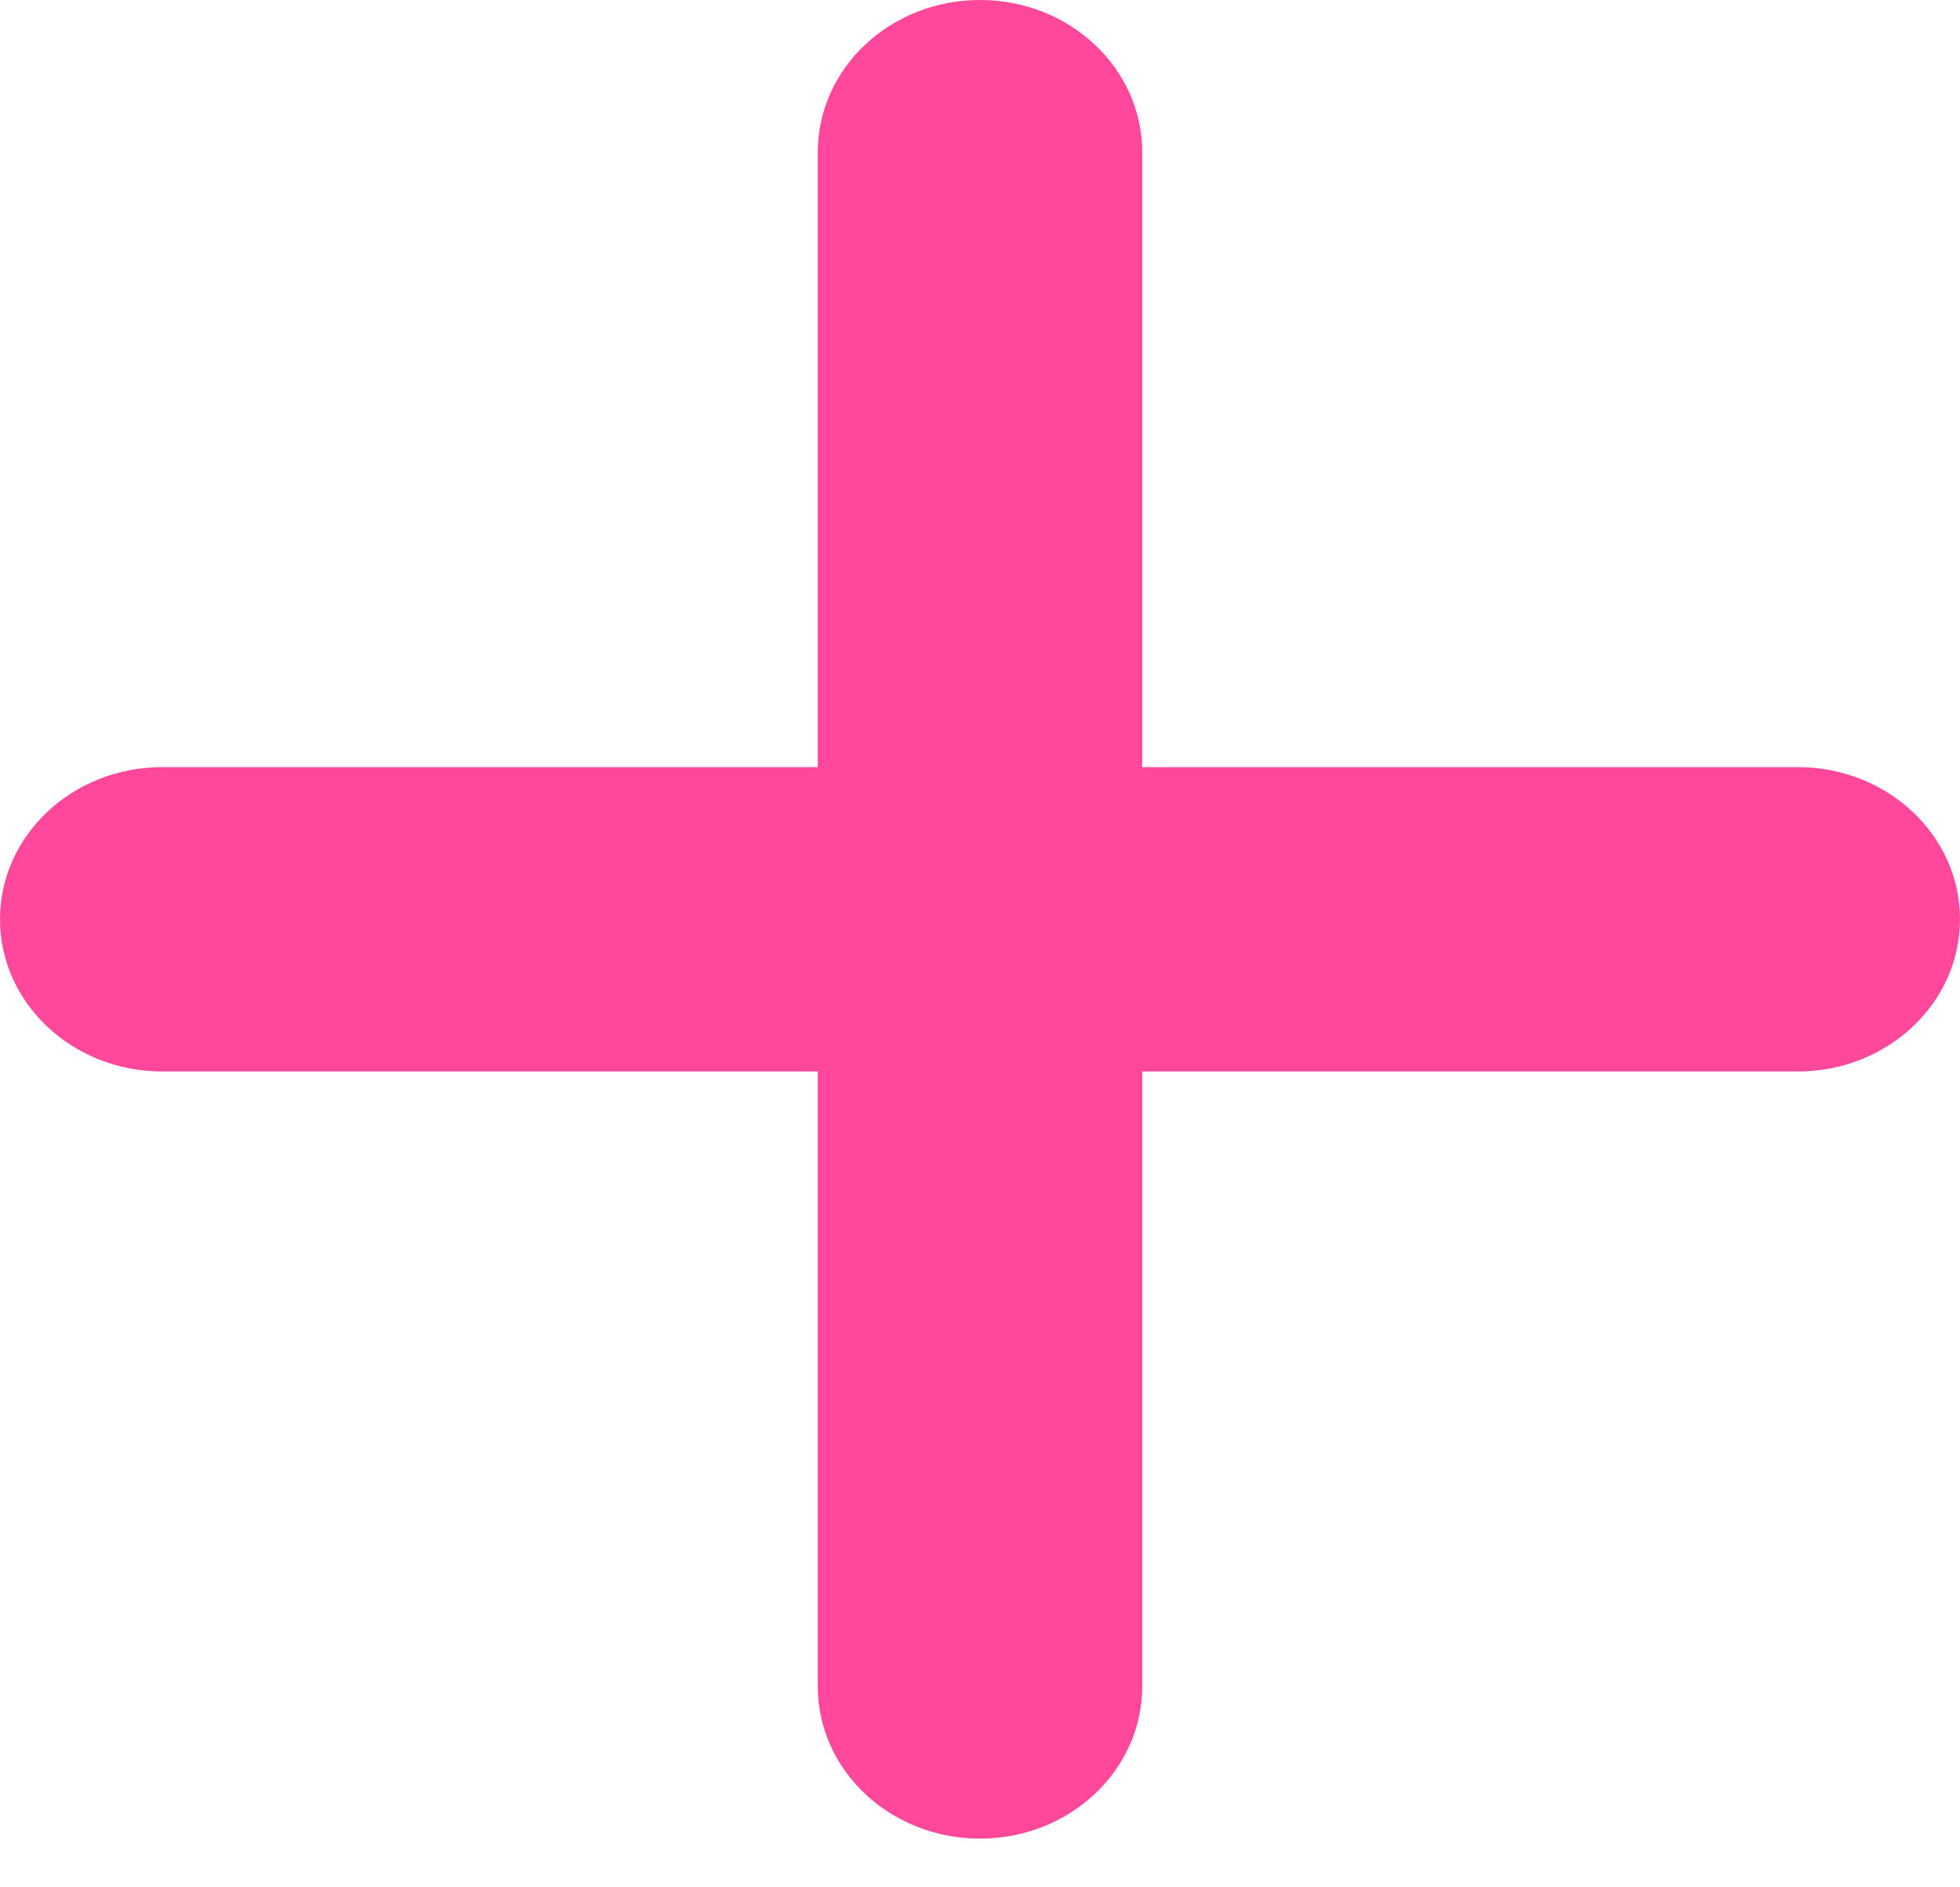
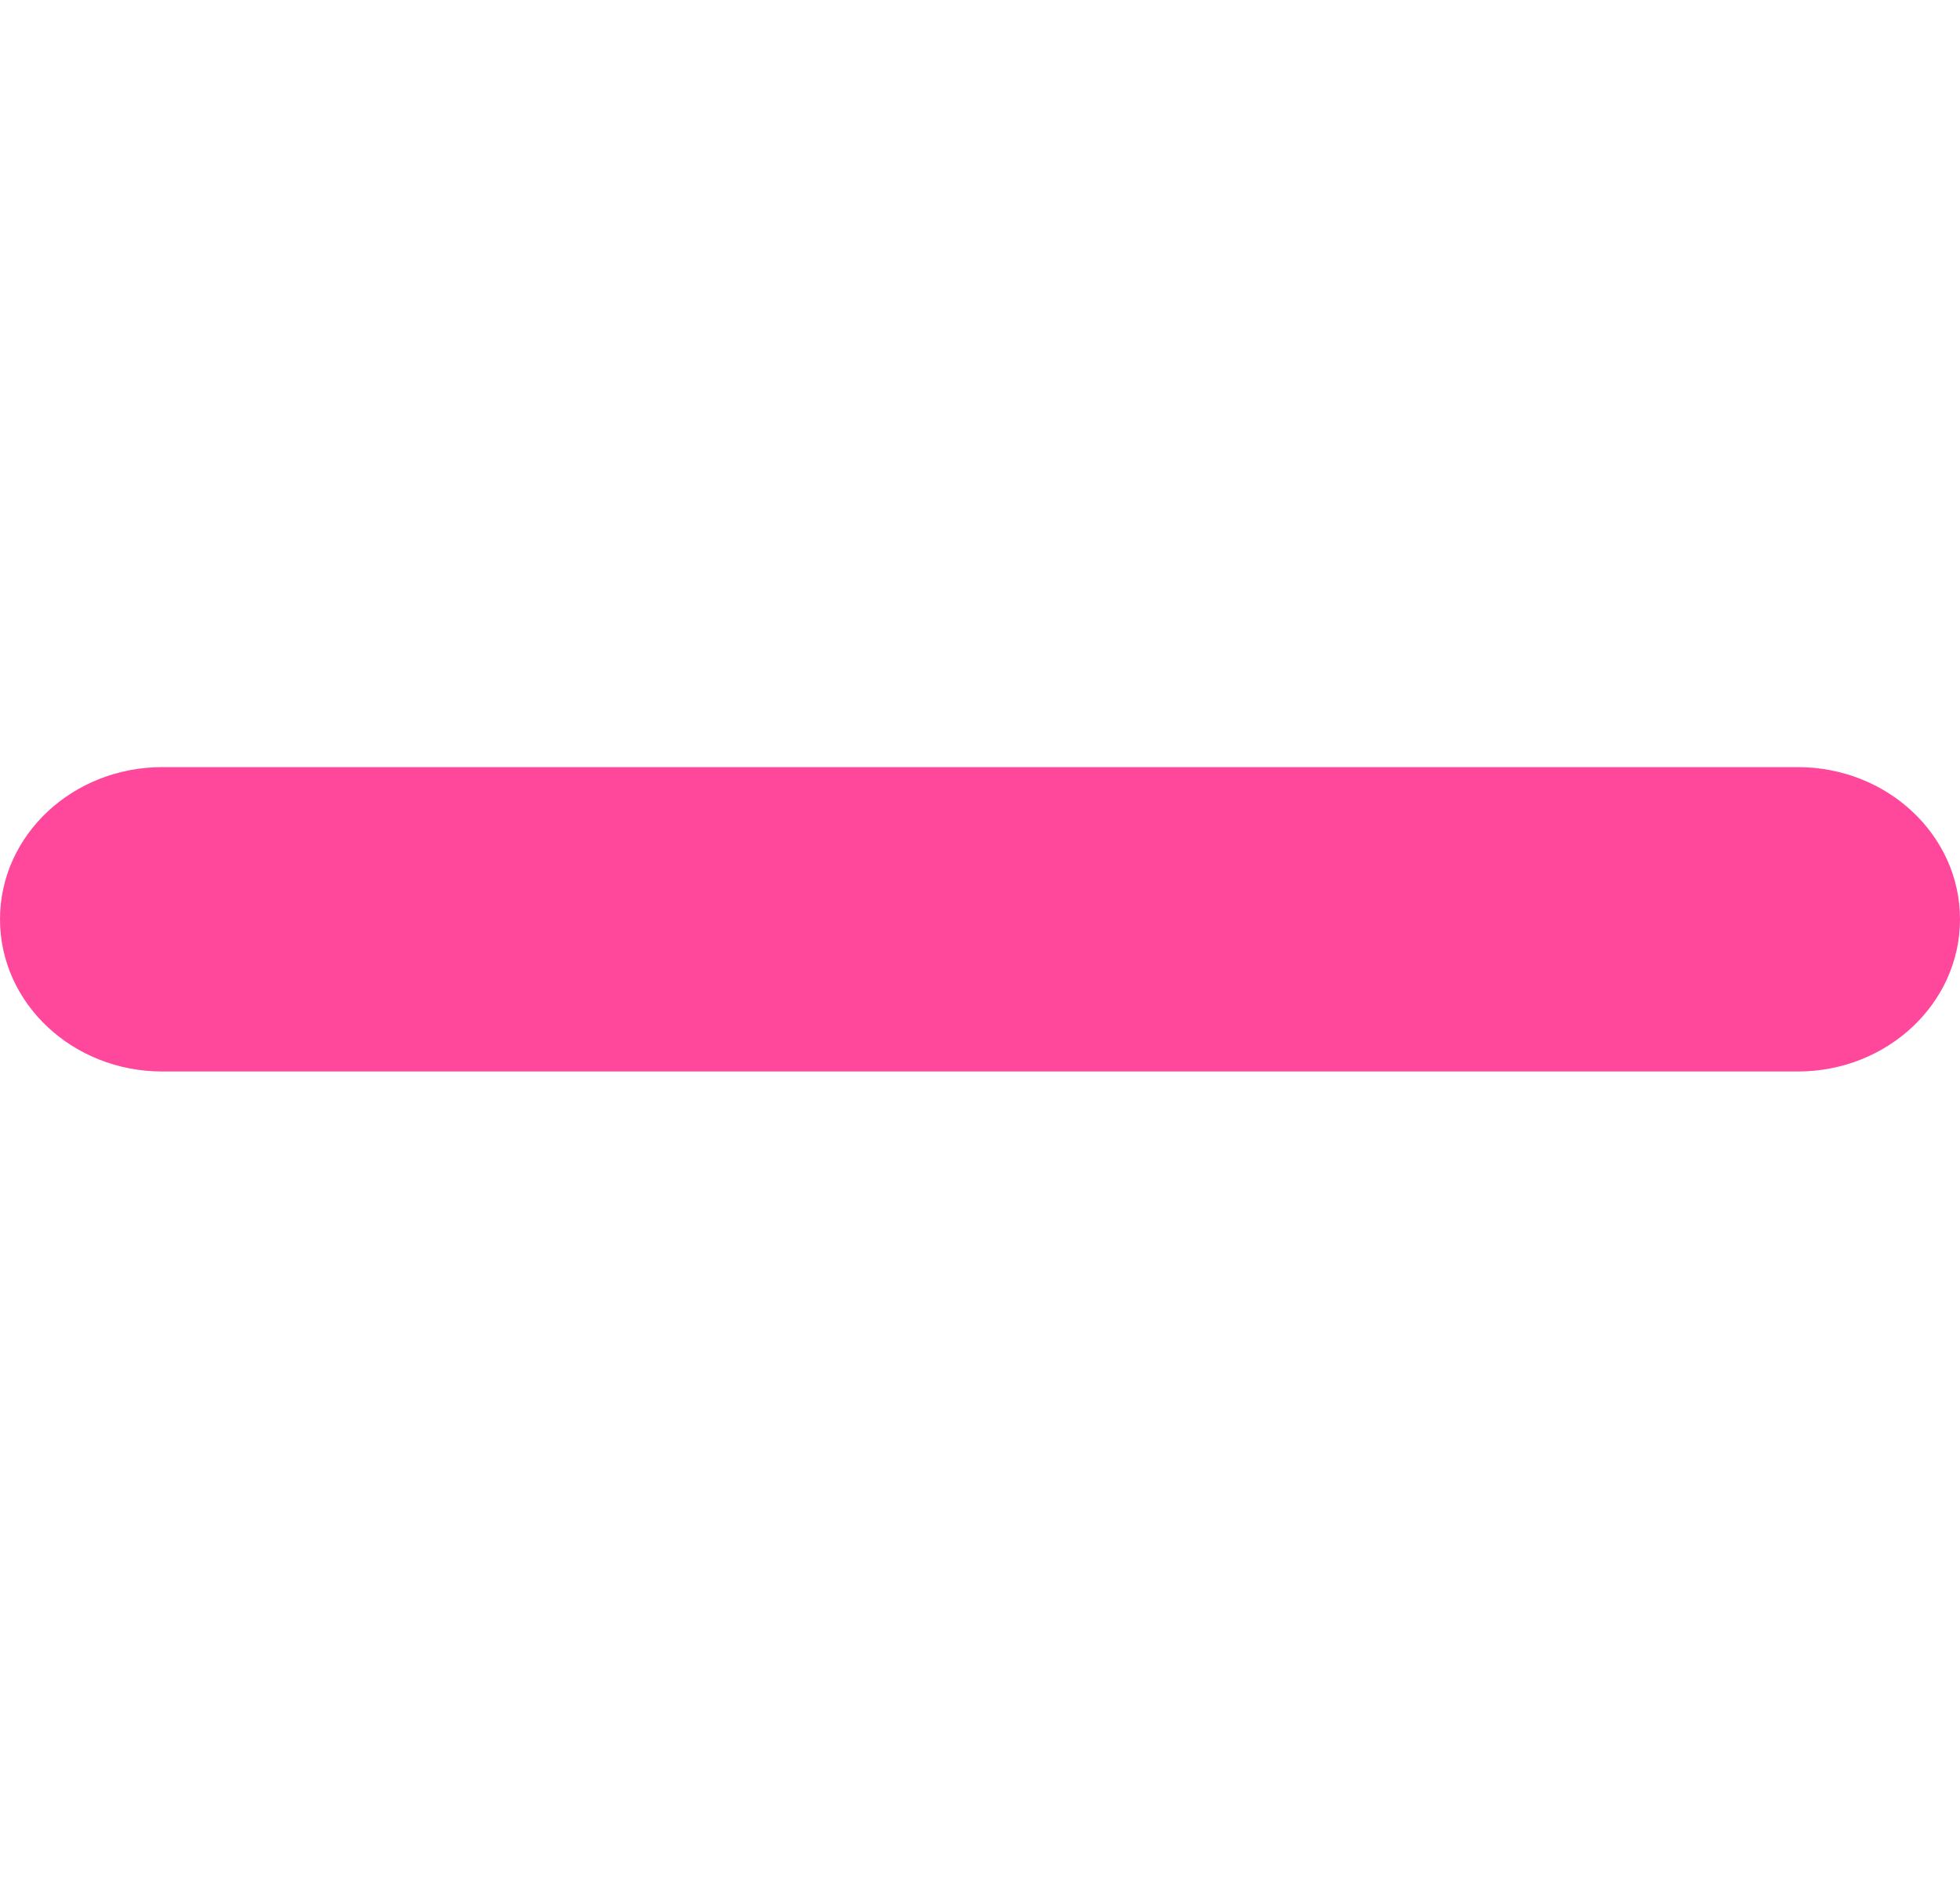
<svg xmlns="http://www.w3.org/2000/svg" width="27" height="26" viewBox="0 0 27 26" fill="none">
  <g clip-path="url(#clip0_739_734)">
-     <path fill-rule="evenodd" clip-rule="evenodd" d="M13.5 0C14.734 0 15.735 0.939 15.735 2.097V23.232C15.735 24.39 14.734 25.329 13.5 25.329C12.265 25.329 11.265 24.39 11.265 23.232V2.097C11.265 0.939 12.265 0 13.5 0Z" fill="#FF479C" />
-     <path fill-rule="evenodd" clip-rule="evenodd" d="M0 12.664C0 11.506 1.001 10.568 2.235 10.568H24.765C25.999 10.568 27 11.506 27 12.664C27 13.822 25.999 14.761 24.765 14.761H2.235C1.001 14.761 0 13.822 0 12.664Z" fill="#FF479C" />
+     <path fill-rule="evenodd" clip-rule="evenodd" d="M0 12.664C0 11.506 1.001 10.568 2.235 10.568H24.765C25.999 10.568 27 11.506 27 12.664C27 13.822 25.999 14.761 24.765 14.761H2.235C1.001 14.761 0 13.822 0 12.664" fill="#FF479C" />
  </g>
  <defs>
    <clipPath id="clip0_739_734">
      <rect width="27" height="25.329" fill="white" />
    </clipPath>
  </defs>
</svg>